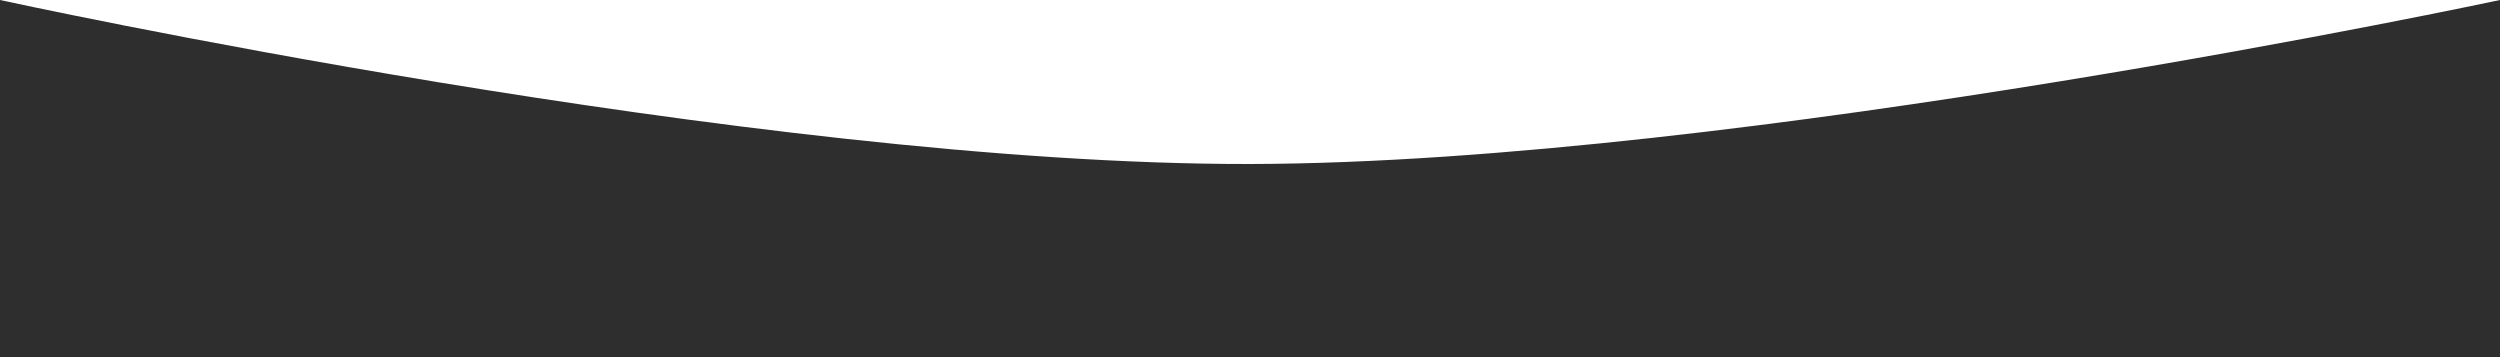
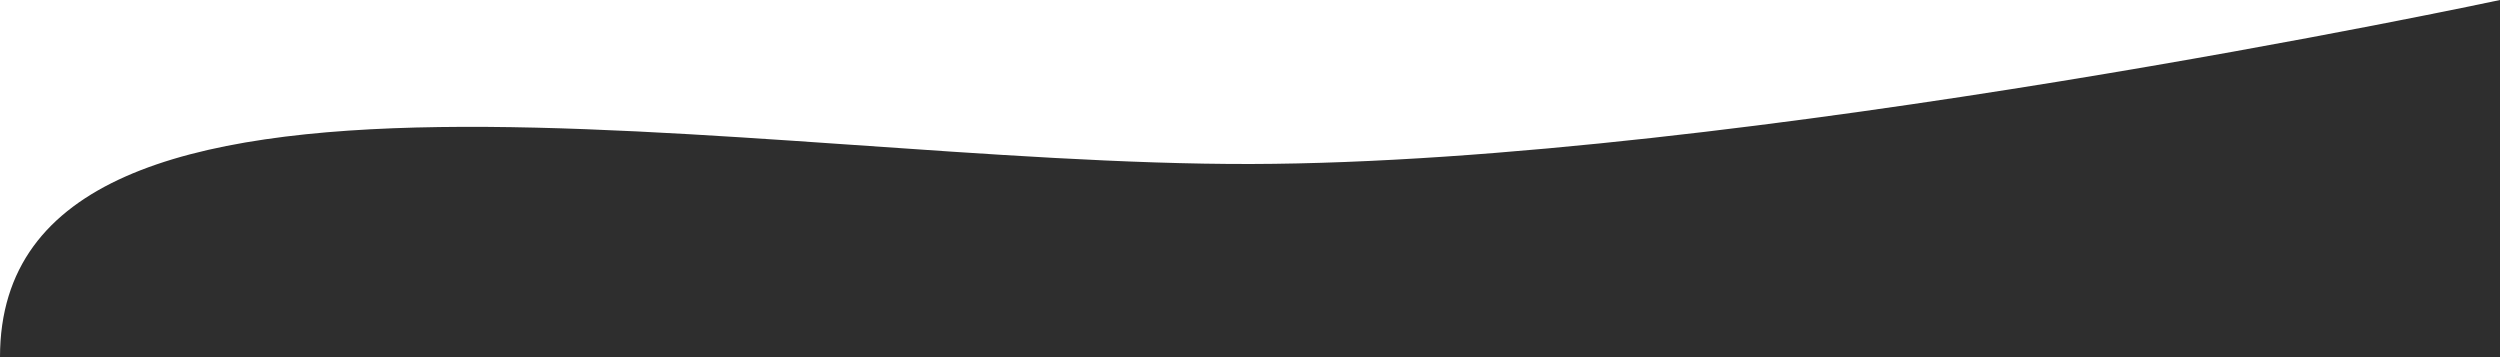
<svg xmlns="http://www.w3.org/2000/svg" width="5600" height="800" viewBox="0 0 5600 800" fill="none">
-   <path d="M0 800V0C0 0 1690 369.828 2802 367.347C3895.25 364.908 5600 0 5600 0V800H0Z" fill="url(#paint0_linear_1_25)" />
+   <path d="M0 800C0 0 1690 369.828 2802 367.347C3895.25 364.908 5600 0 5600 0V800H0Z" fill="url(#paint0_linear_1_25)" />
  <defs>
    <linearGradient id="paint0_linear_1_25" x1="2800" y1="0" x2="2800" y2="800" gradientUnits="userSpaceOnUse">
      <stop stop-color="#2E2E2E" />
      <stop offset="1" stop-color="#2E2E2E" />
    </linearGradient>
  </defs>
</svg>